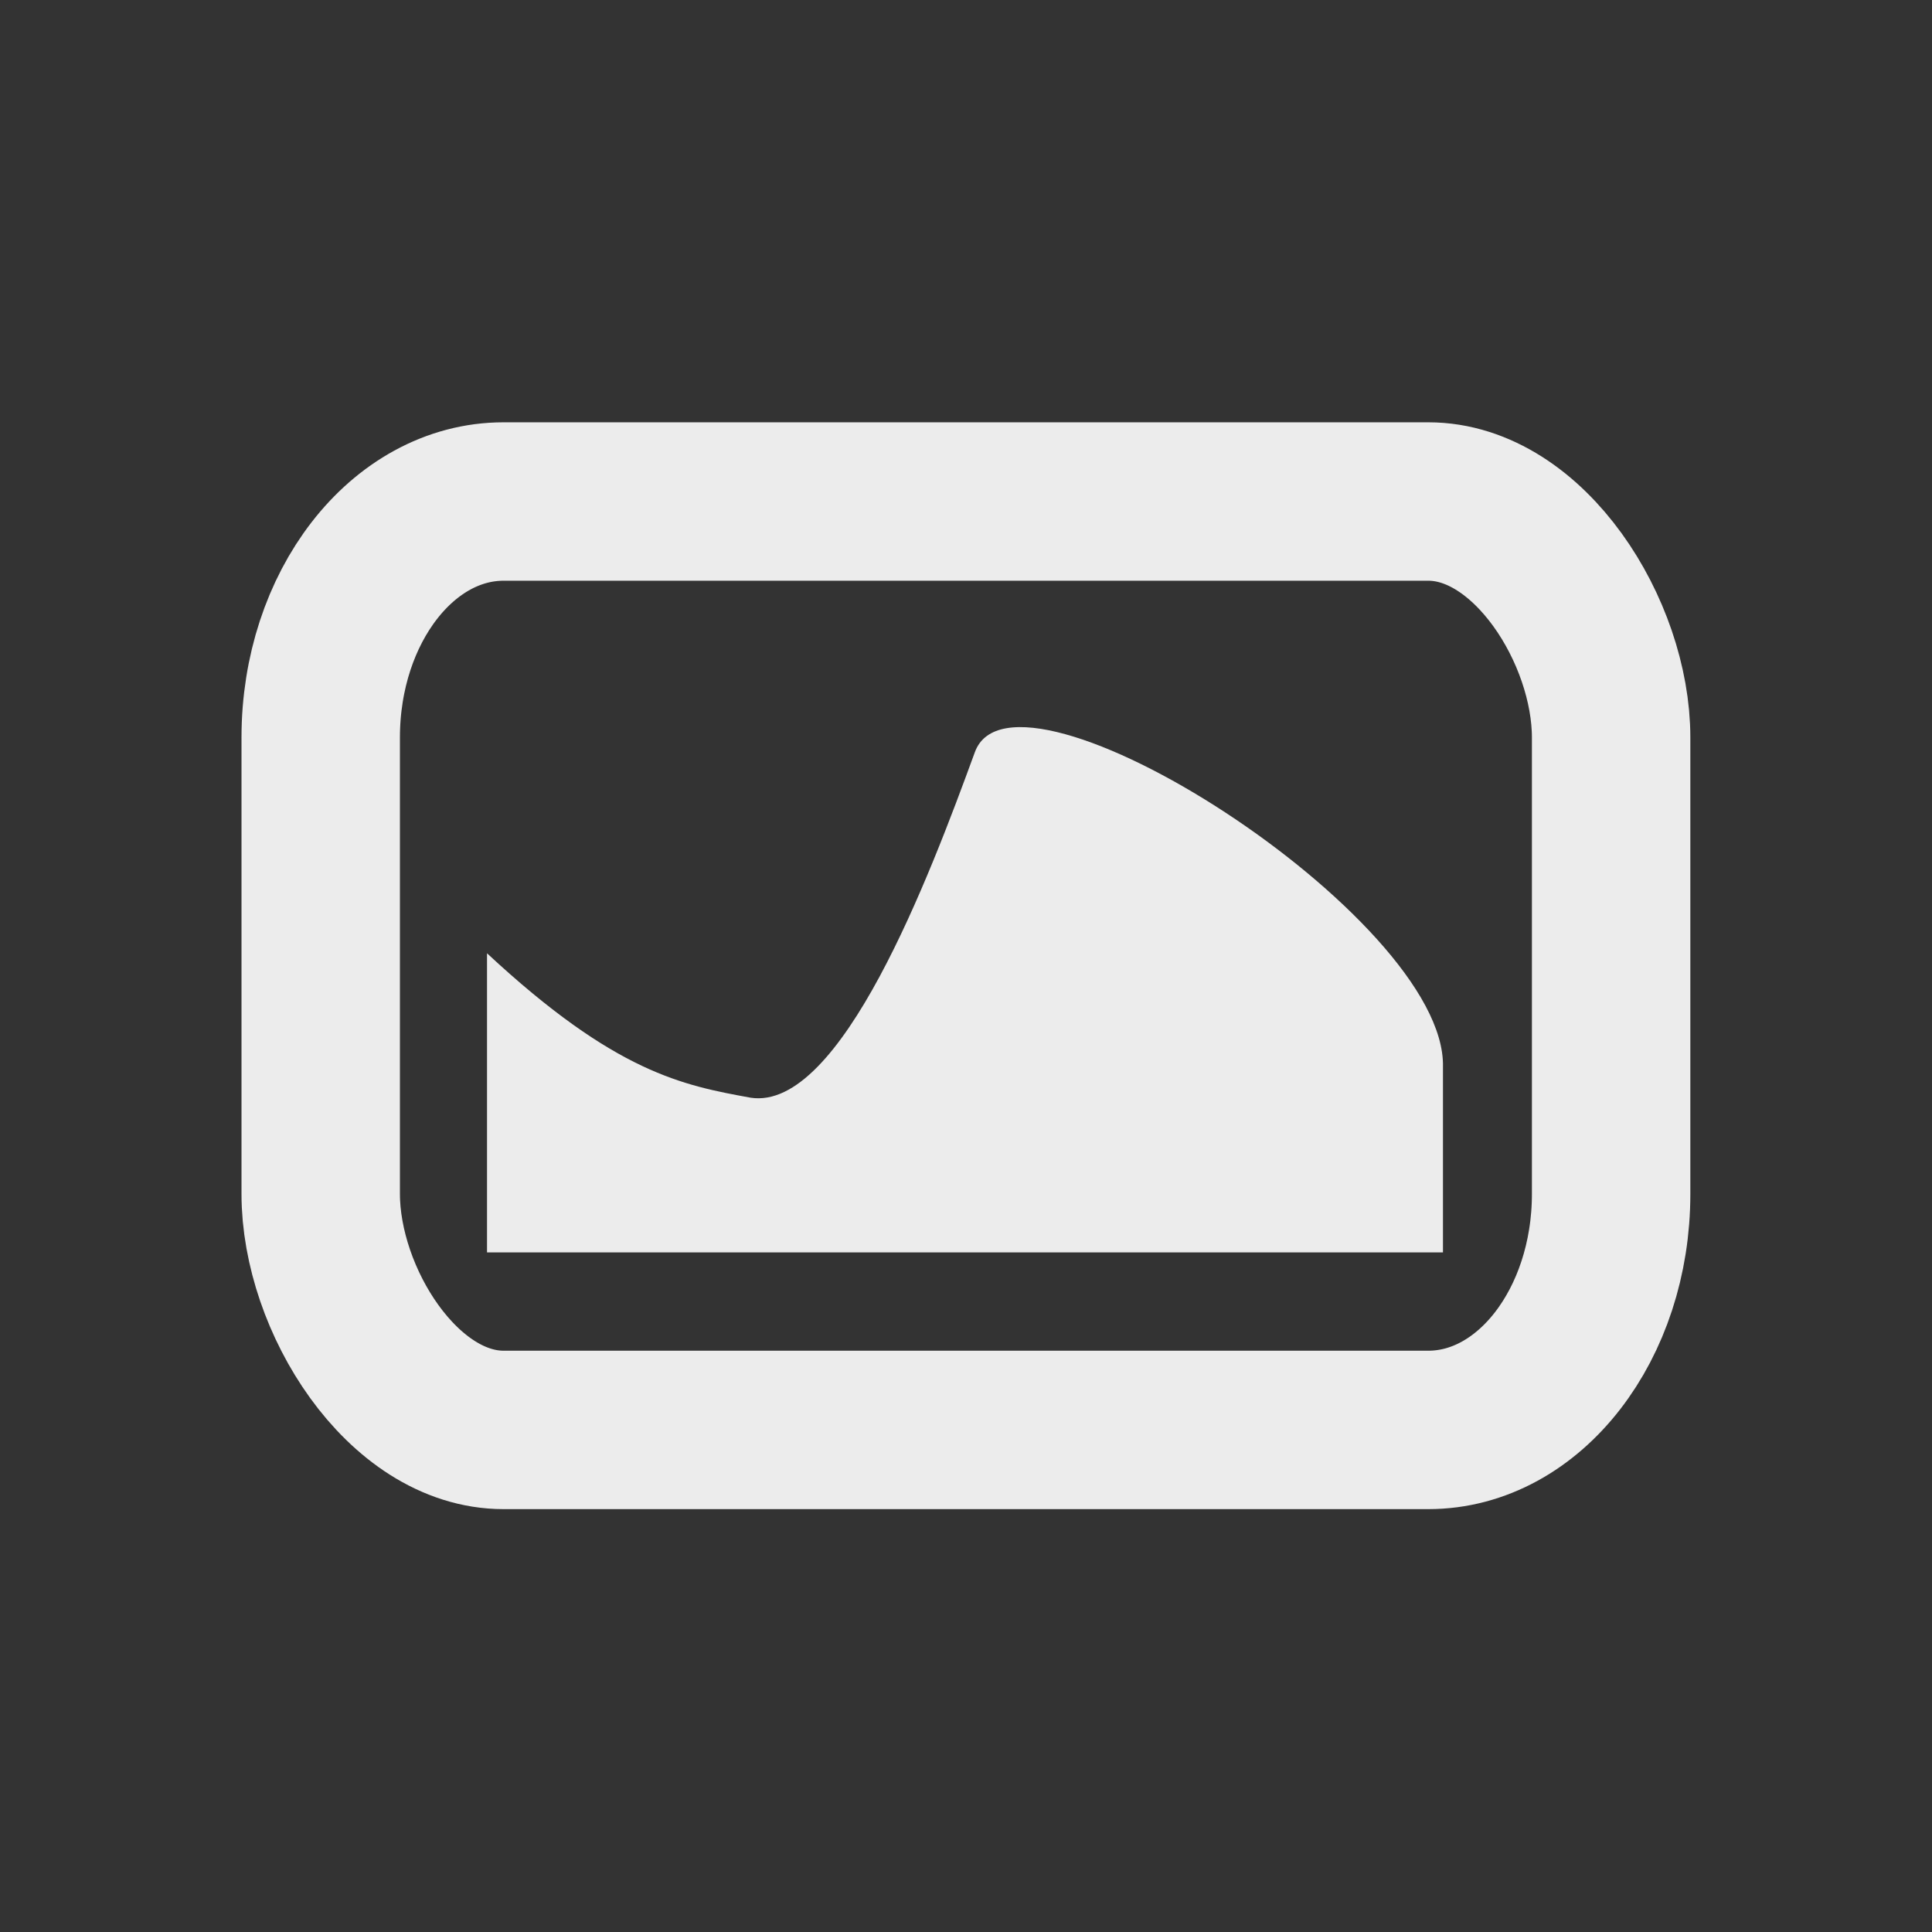
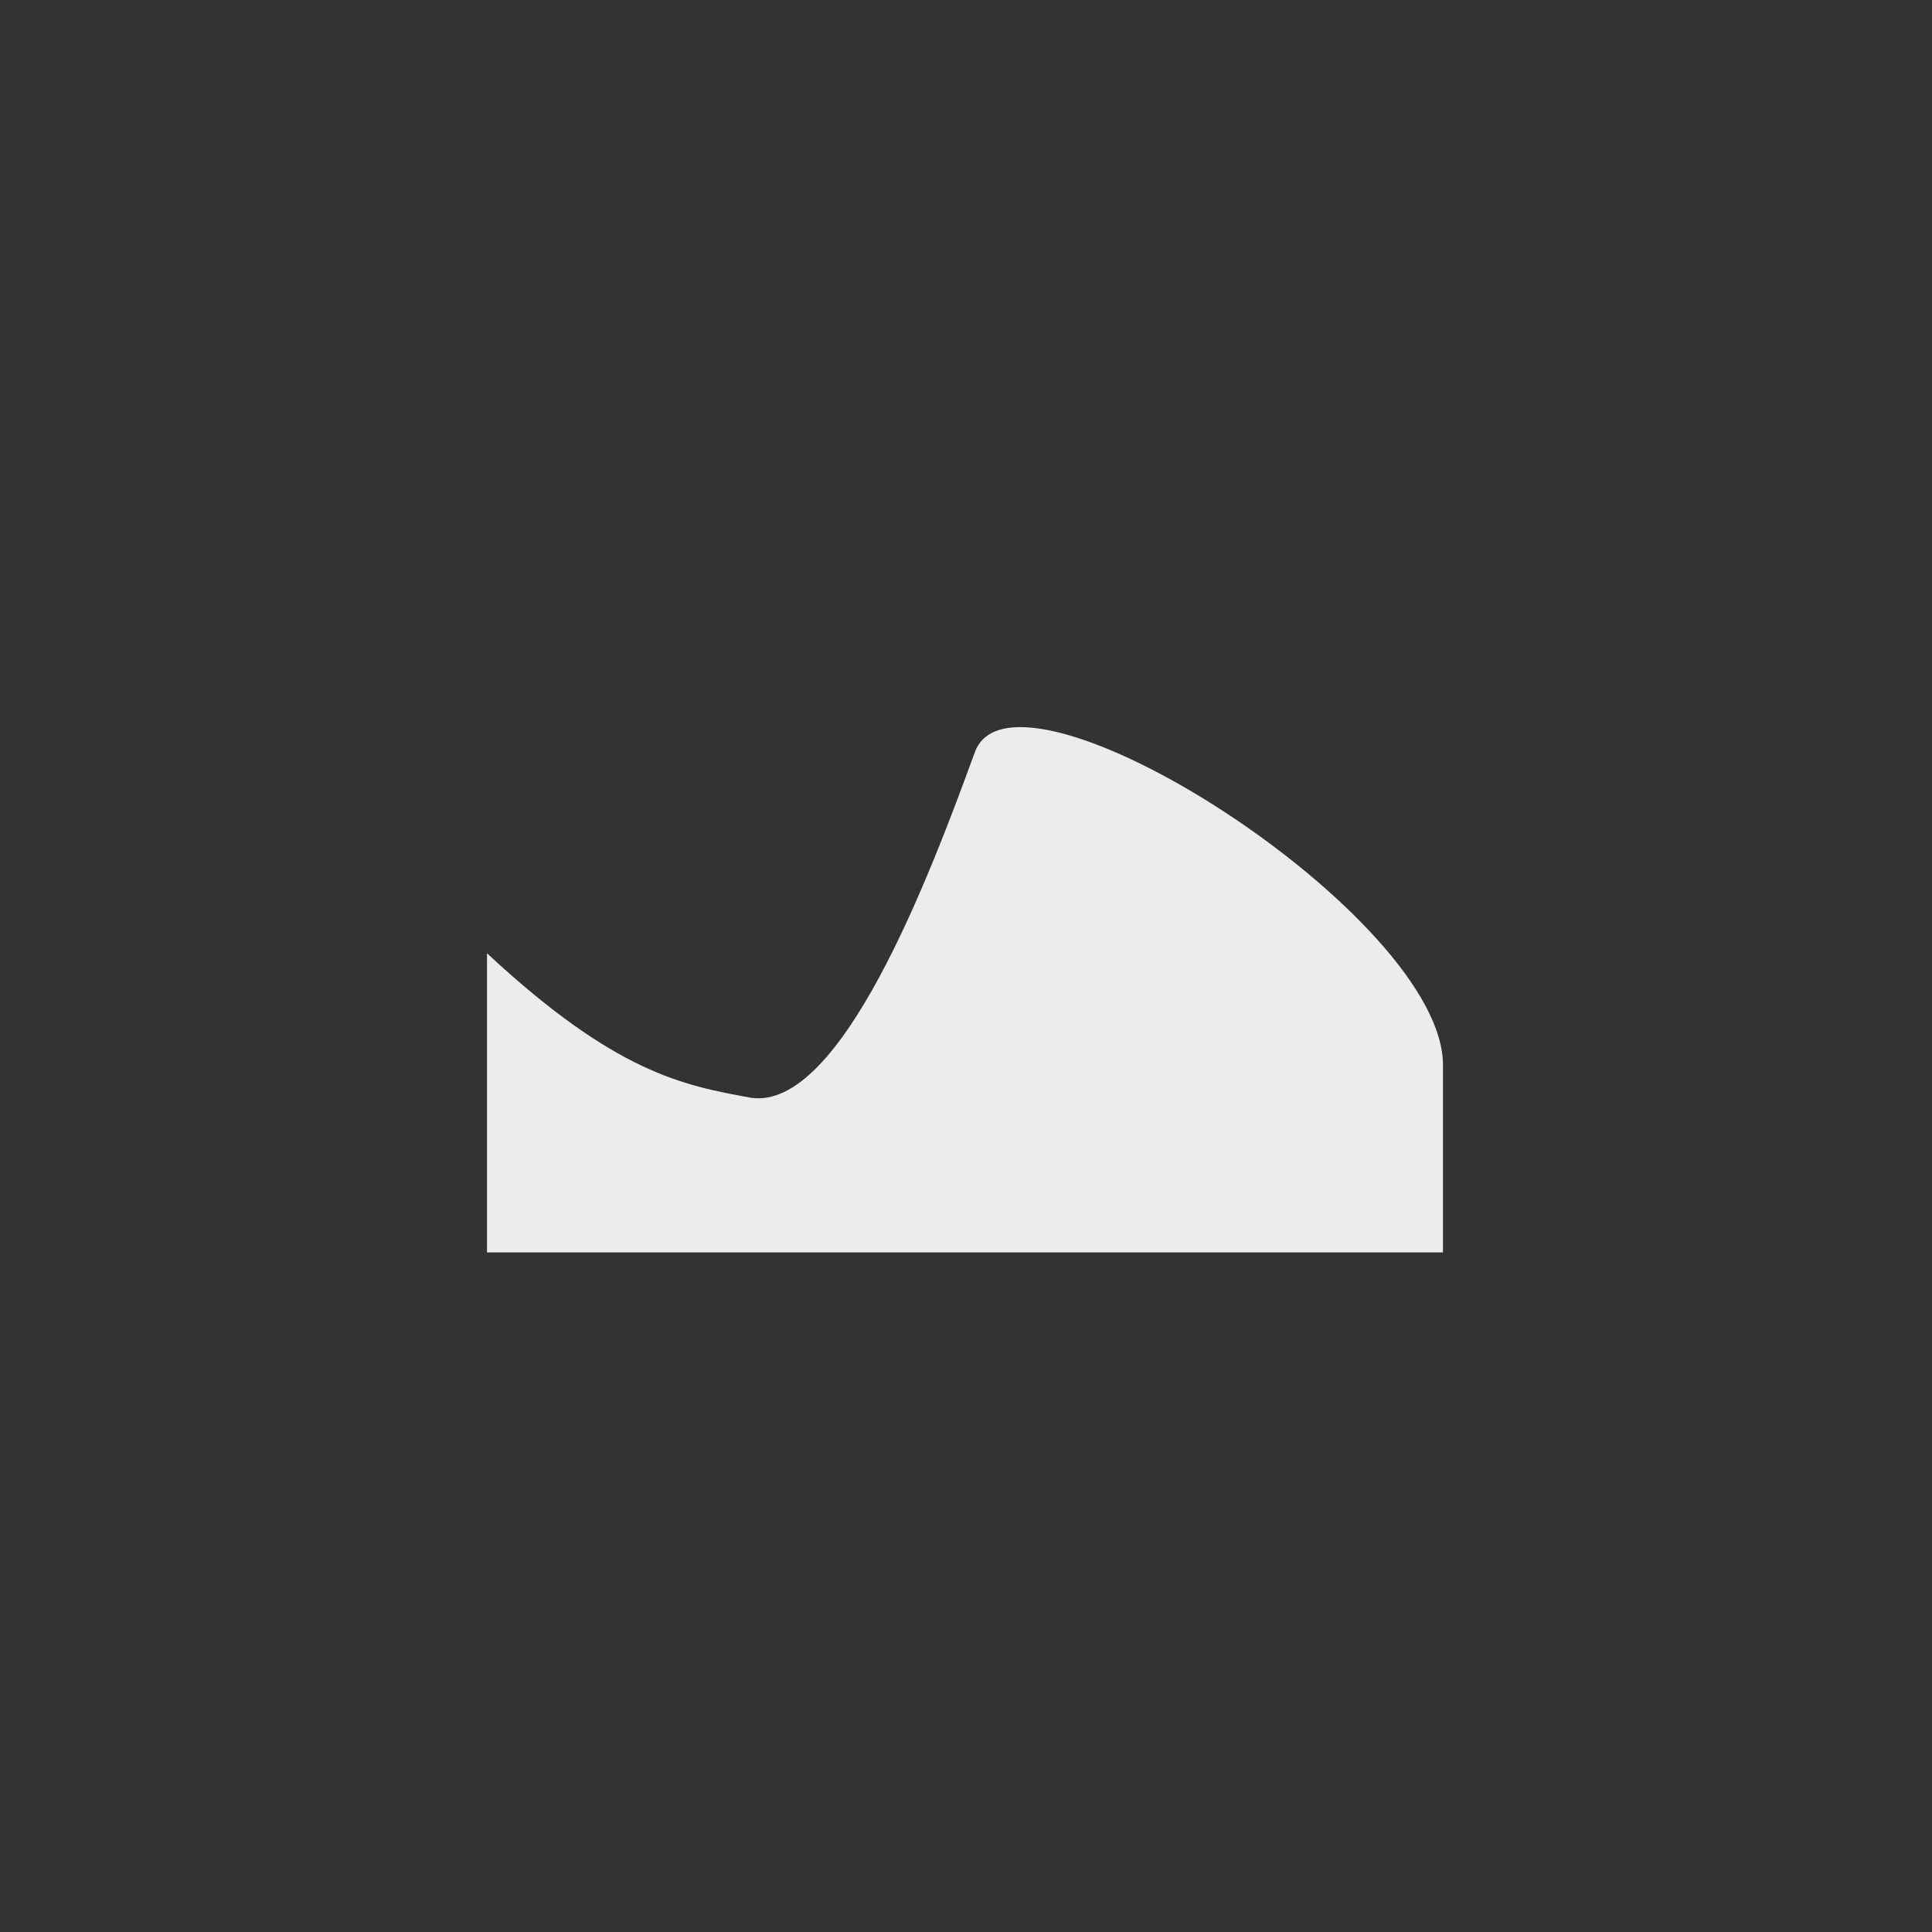
<svg xmlns="http://www.w3.org/2000/svg" viewBox="0 0 24 24">
  <rect x="0" y="0" width="24" height="24" fill="#333333" stroke="none" />
  <g transform="translate(0,-40)">
-     <rect rx="2.272" width="16.03" height="11.533" x="3.984" y="46.23" ry="2.932" style="stroke-dasharray:none;stroke-opacity:1;fill:none;stroke-miterlimit:4;stroke:#ececec;stroke-linecap:butt;stroke-linejoin:round;stroke-width:1.968" />
    <path d="m 6.05 51.842 0 3.716 11.875 0 0 -2.306 c 0.042 -1.861 -5.32 -5.265 -5.815 -3.908 -0.562 1.539 -1.666 4.465 -2.786 4.292 c -0.837 -0.153 -1.674 -0.306 -3.274 -1.794" style="fill:#ececec;fill-opacity:1;stroke:none" />
  </g>
</svg>